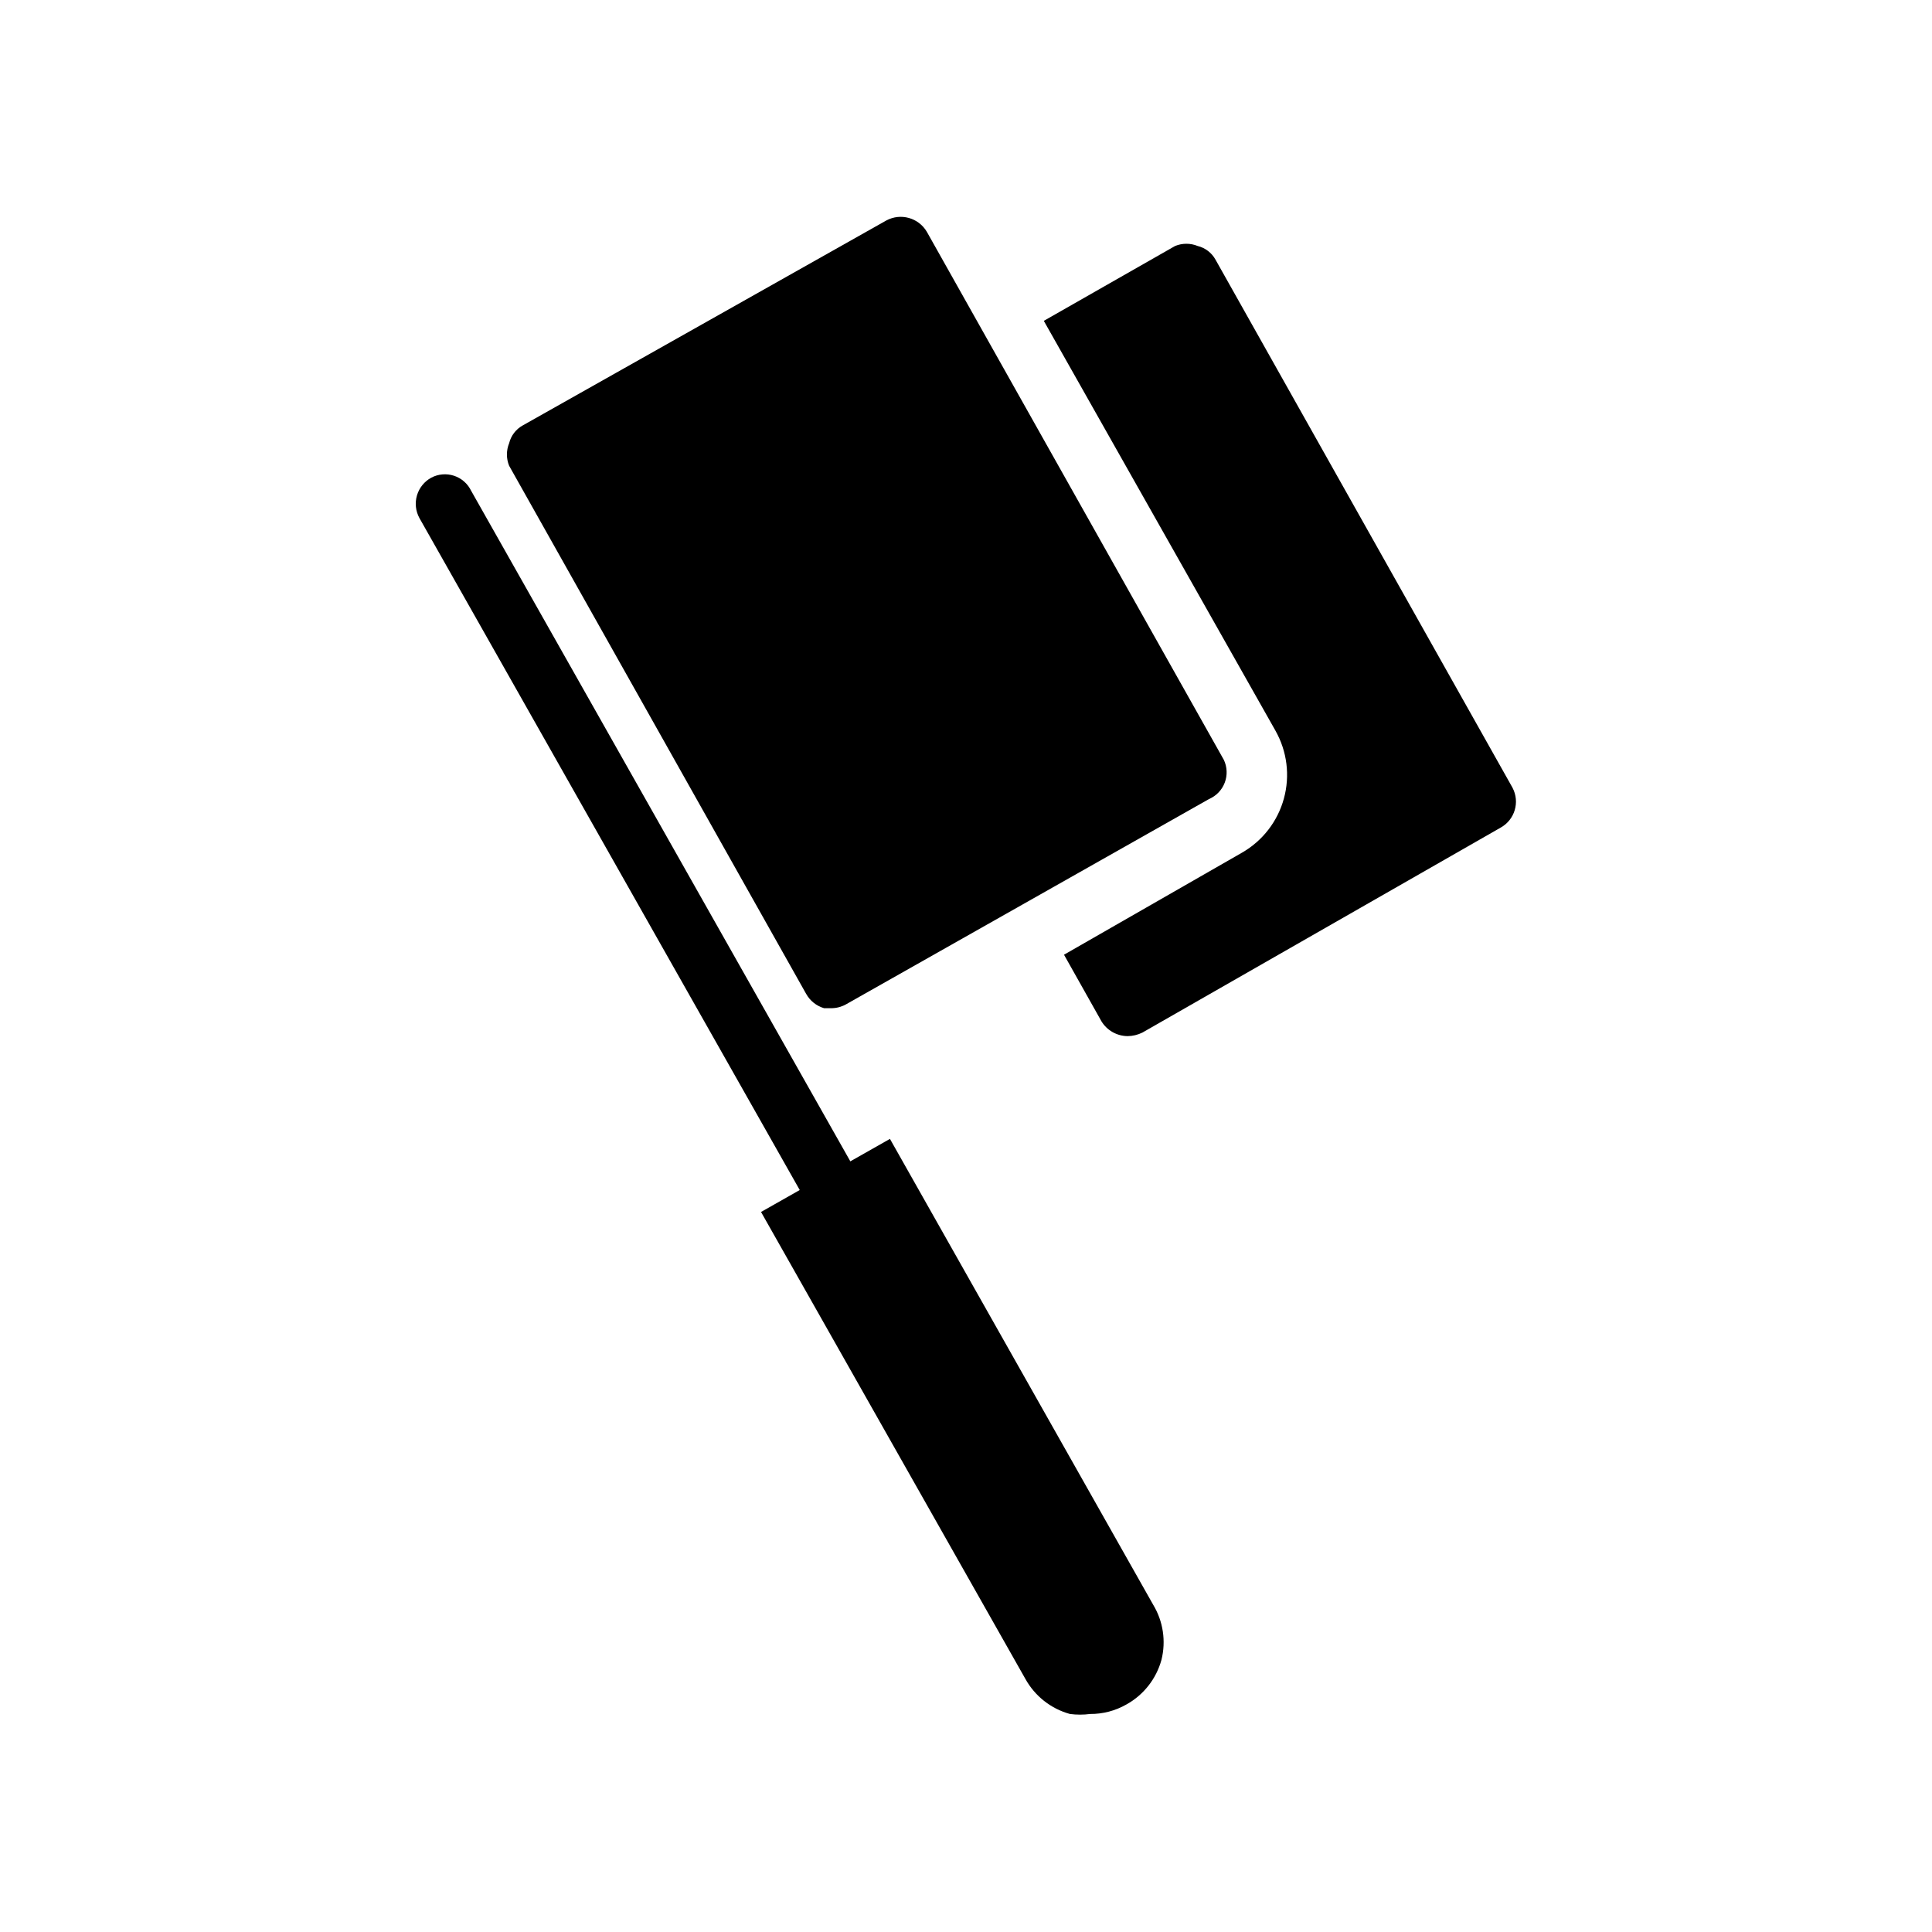
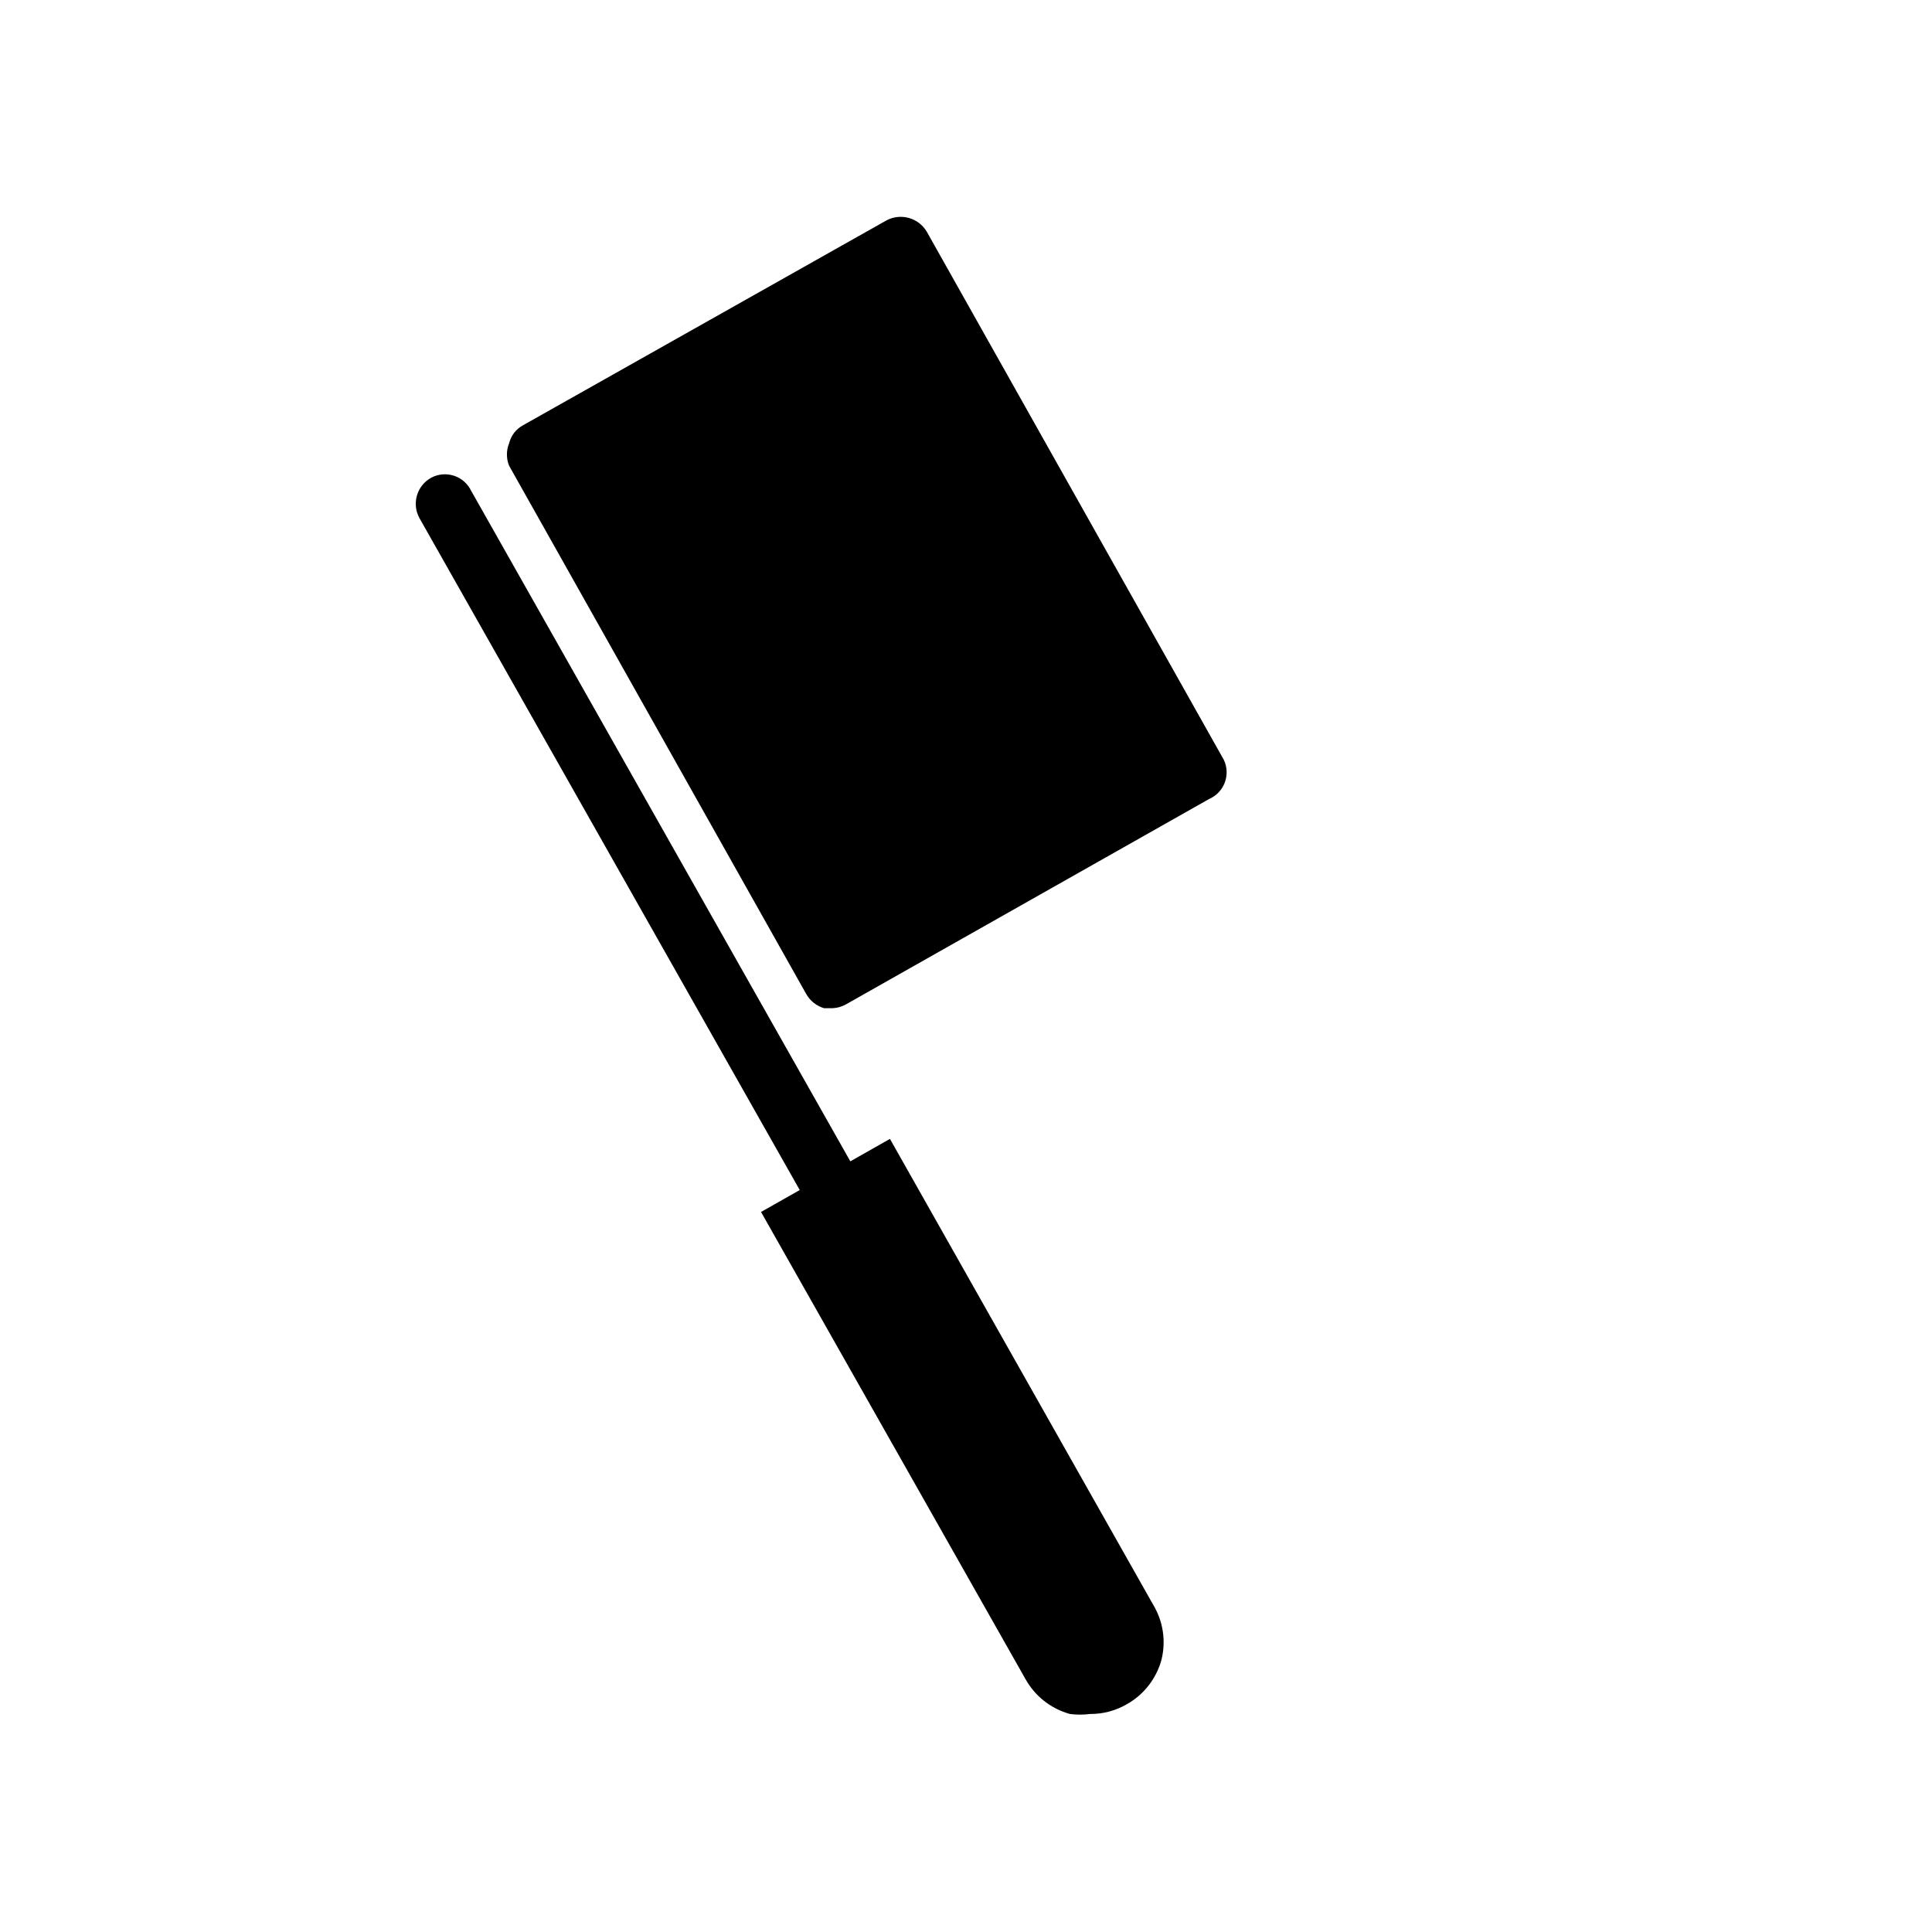
<svg xmlns="http://www.w3.org/2000/svg" fill="#000000" width="800px" height="800px" version="1.1" viewBox="144 144 512 512">
  <g>
    <path d="m366.62 470.22c-2.797-0.02-5.371-1.516-6.769-3.938l-104.7-184.99c-1.008-1.836-1.242-4-0.648-6.008 0.59-2.008 1.957-3.699 3.797-4.699 1.852-0.977 4.023-1.16 6.012-0.508 1.988 0.652 3.625 2.086 4.539 3.973l104.7 185.15h-0.004c2.035 3.793 0.715 8.516-2.988 10.707-1.27 0.414-2.617 0.52-3.938 0.316z" />
-     <path d="m544.84 352.77-78.719-139.96c-1-1.812-2.711-3.129-4.727-3.621-1.914-0.785-4.062-0.785-5.981 0l-34.793 19.84 61.402 108.63h-0.004c3.082 5.457 3.883 11.906 2.231 17.949-1.648 6.047-5.621 11.191-11.047 14.324l-47.23 27.078 9.918 17.633v0.004c1.473 2.422 4.094 3.91 6.93 3.938 1.363-0.012 2.711-0.336 3.934-0.945l94.938-54.316c3.742-2.078 5.141-6.762 3.148-10.551z" />
    <path d="m468.33 345.37-78.719-139.96c-2.191-3.707-6.914-5.023-10.707-2.992l-96.355 54.316c-1.812 1-3.129 2.711-3.621 4.723-0.785 1.918-0.785 4.066 0 5.984l78.719 139.96h0.004c1.02 1.828 2.715 3.184 4.723 3.777h2.203c1.332-0.047 2.629-0.426 3.777-1.102l96.039-54.316c1.926-0.824 3.438-2.398 4.18-4.359 0.742-1.961 0.652-4.137-0.242-6.031z" />
    <path d="m449.59 569.25-69.746-123.43-34.164 19.363 70.059 123.75c2.527 4.559 6.781 7.91 11.809 9.289 1.777 0.23 3.574 0.23 5.352 0 3.367 0.023 6.684-0.844 9.605-2.519 4.559-2.523 7.906-6.781 9.289-11.805 1.25-4.981 0.457-10.254-2.203-14.645z" />
  </g>
</svg>